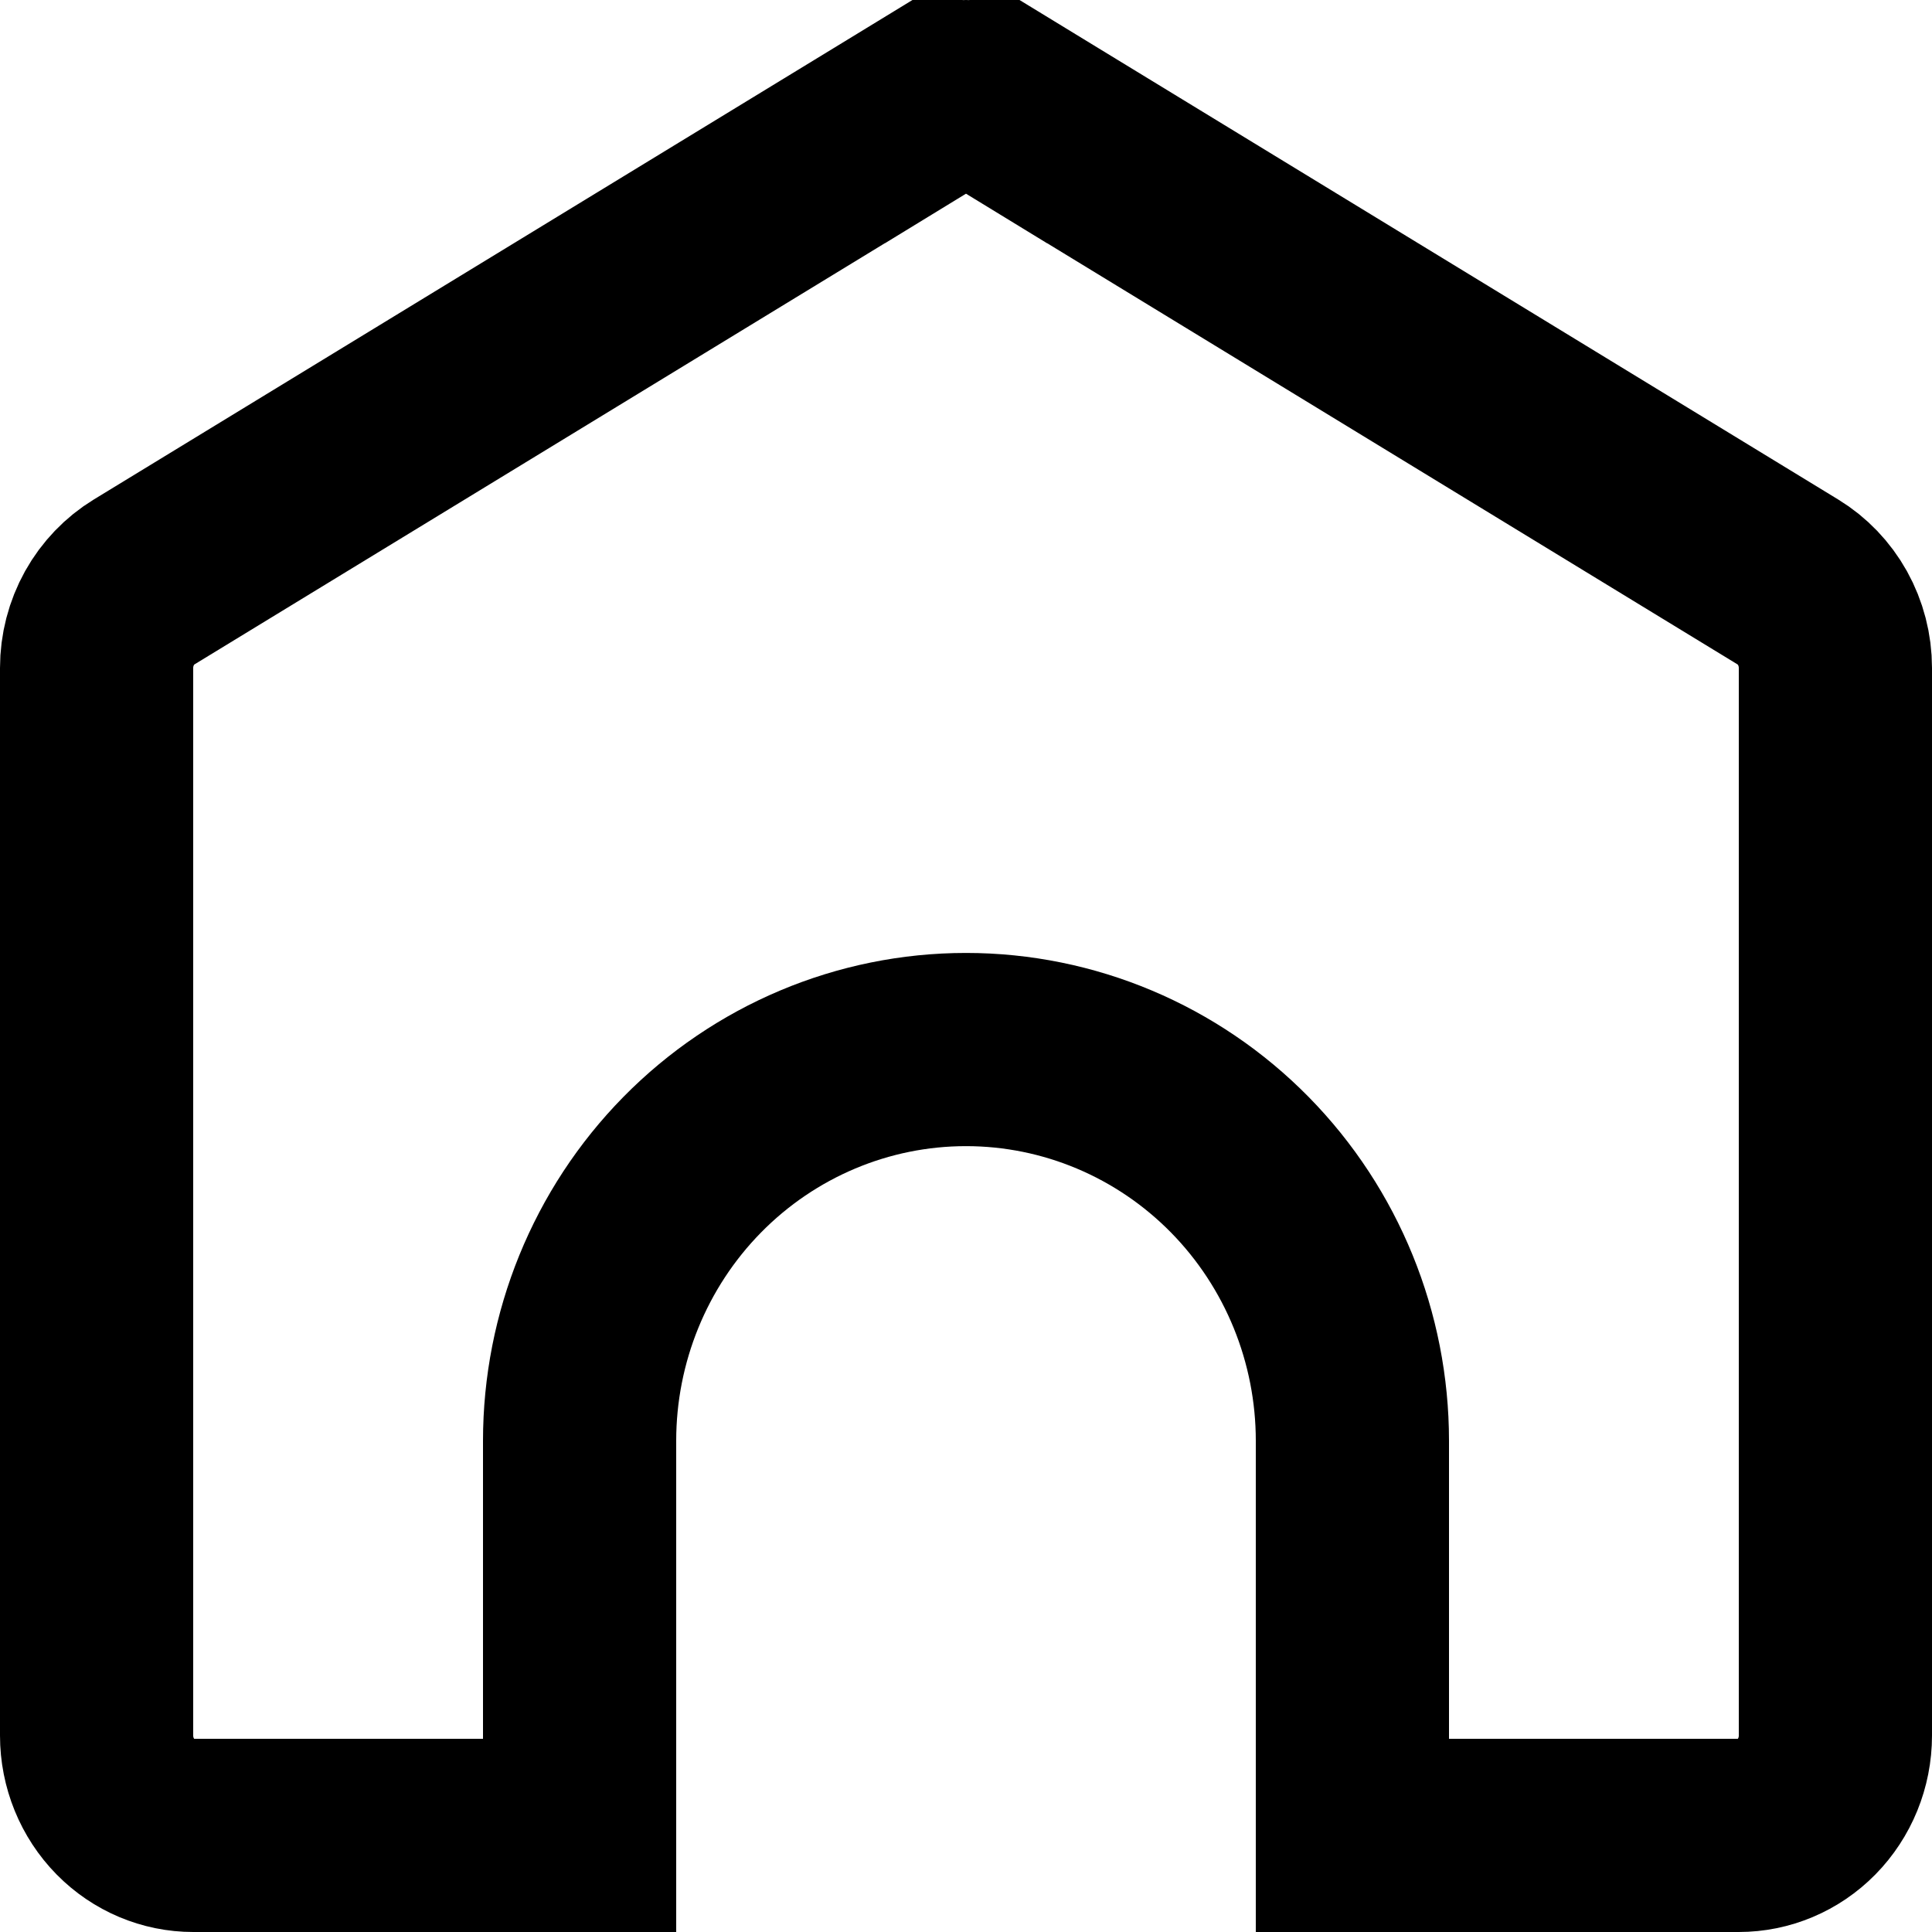
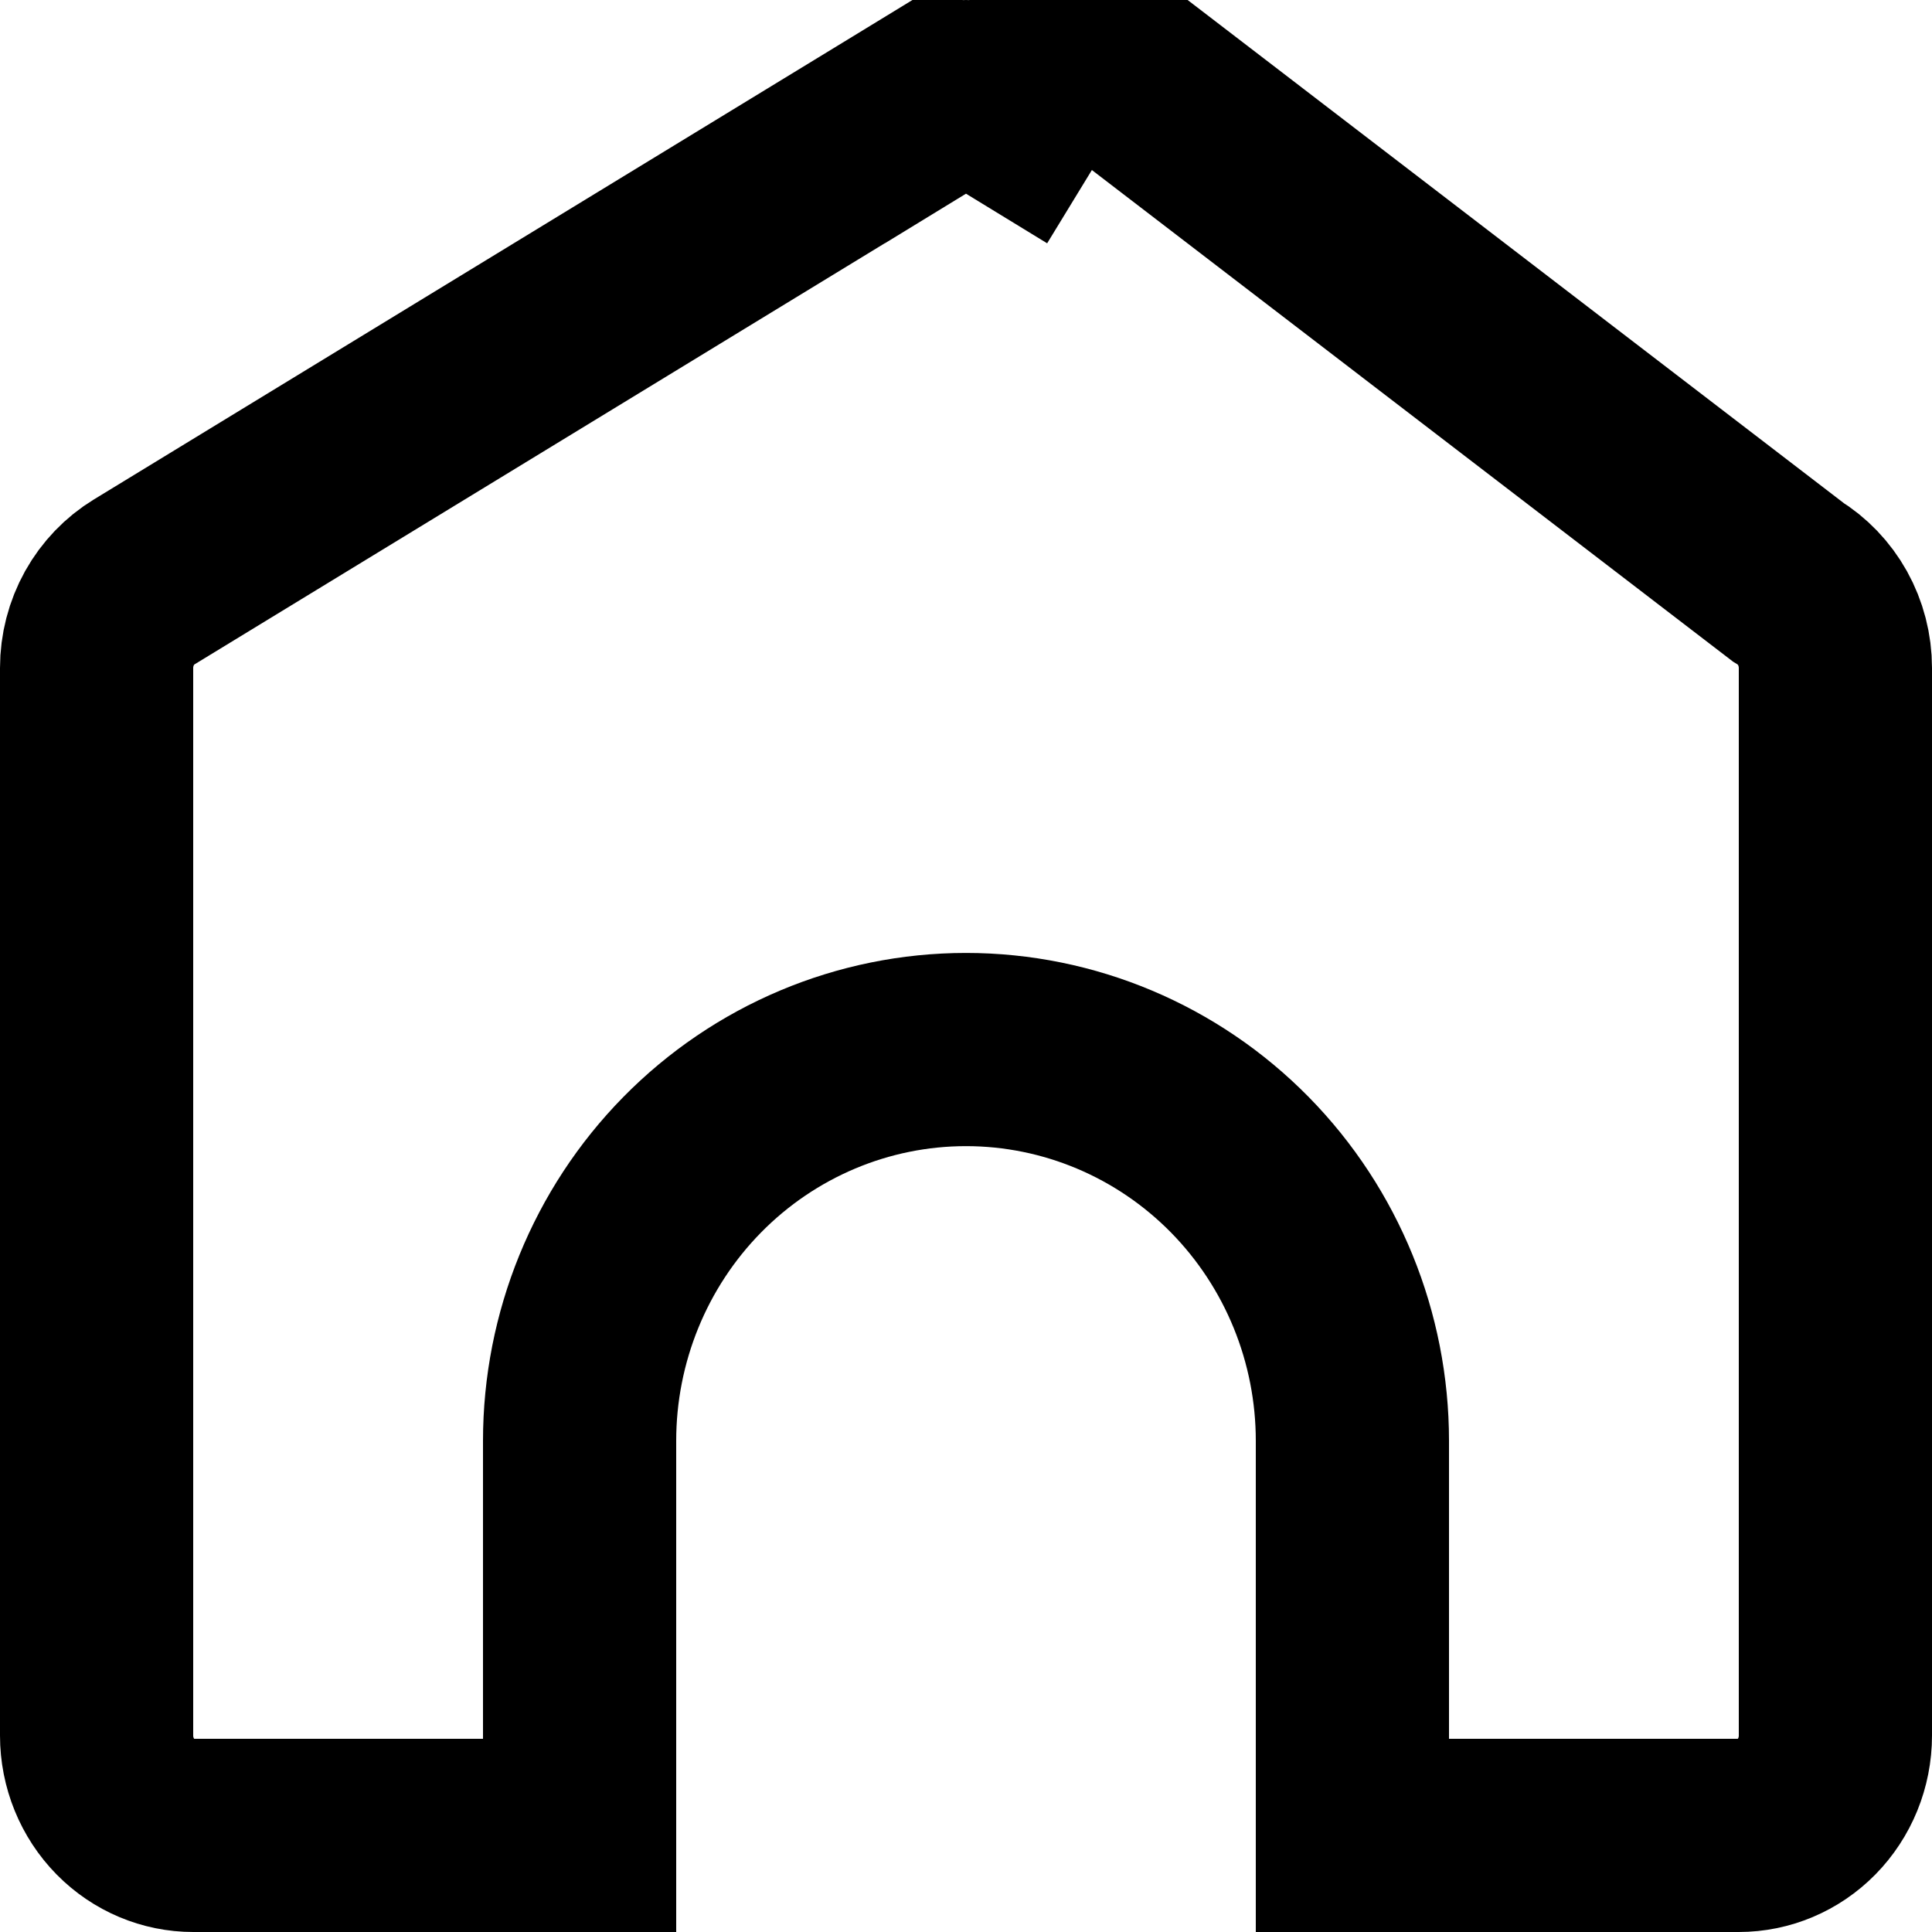
<svg xmlns="http://www.w3.org/2000/svg" width="50" height="50" viewBox="0 0 50 50" fill="none">
-   <path d="M23.73 2.859L22.427 0.725L23.73 2.859C24.116 2.623 24.555 2.5 25 2.5C25.445 2.5 25.884 2.623 26.27 2.859L27.573 0.725L26.27 2.859L46.27 15.061C46.639 15.286 46.949 15.608 47.167 15.998C47.384 16.389 47.5 16.833 47.5 17.287V44.916C47.5 45.614 47.227 46.276 46.753 46.758C46.281 47.238 45.649 47.5 45 47.5H35V37.289C35 34.617 33.956 32.045 32.086 30.143C30.214 28.24 27.666 27.162 25 27.162C22.334 27.162 19.786 28.24 17.914 30.143C16.044 32.045 15 34.617 15 37.289V47.5H5C4.351 47.5 3.719 47.238 3.247 46.758C2.773 46.276 2.5 45.614 2.5 44.916V17.287C2.5 16.833 2.616 16.389 2.833 15.998C3.051 15.608 3.361 15.286 3.73 15.061C3.73 15.061 3.73 15.061 3.73 15.061L23.73 2.859Z" stroke="black" stroke-width="5" />
+   <path d="M23.73 2.859L22.427 0.725L23.73 2.859C24.116 2.623 24.555 2.5 25 2.5C25.445 2.5 25.884 2.623 26.27 2.859L27.573 0.725L46.27 15.061C46.639 15.286 46.949 15.608 47.167 15.998C47.384 16.389 47.5 16.833 47.5 17.287V44.916C47.5 45.614 47.227 46.276 46.753 46.758C46.281 47.238 45.649 47.5 45 47.5H35V37.289C35 34.617 33.956 32.045 32.086 30.143C30.214 28.24 27.666 27.162 25 27.162C22.334 27.162 19.786 28.24 17.914 30.143C16.044 32.045 15 34.617 15 37.289V47.5H5C4.351 47.5 3.719 47.238 3.247 46.758C2.773 46.276 2.5 45.614 2.5 44.916V17.287C2.5 16.833 2.616 16.389 2.833 15.998C3.051 15.608 3.361 15.286 3.73 15.061C3.73 15.061 3.73 15.061 3.73 15.061L23.73 2.859Z" stroke="black" stroke-width="5" />
</svg>